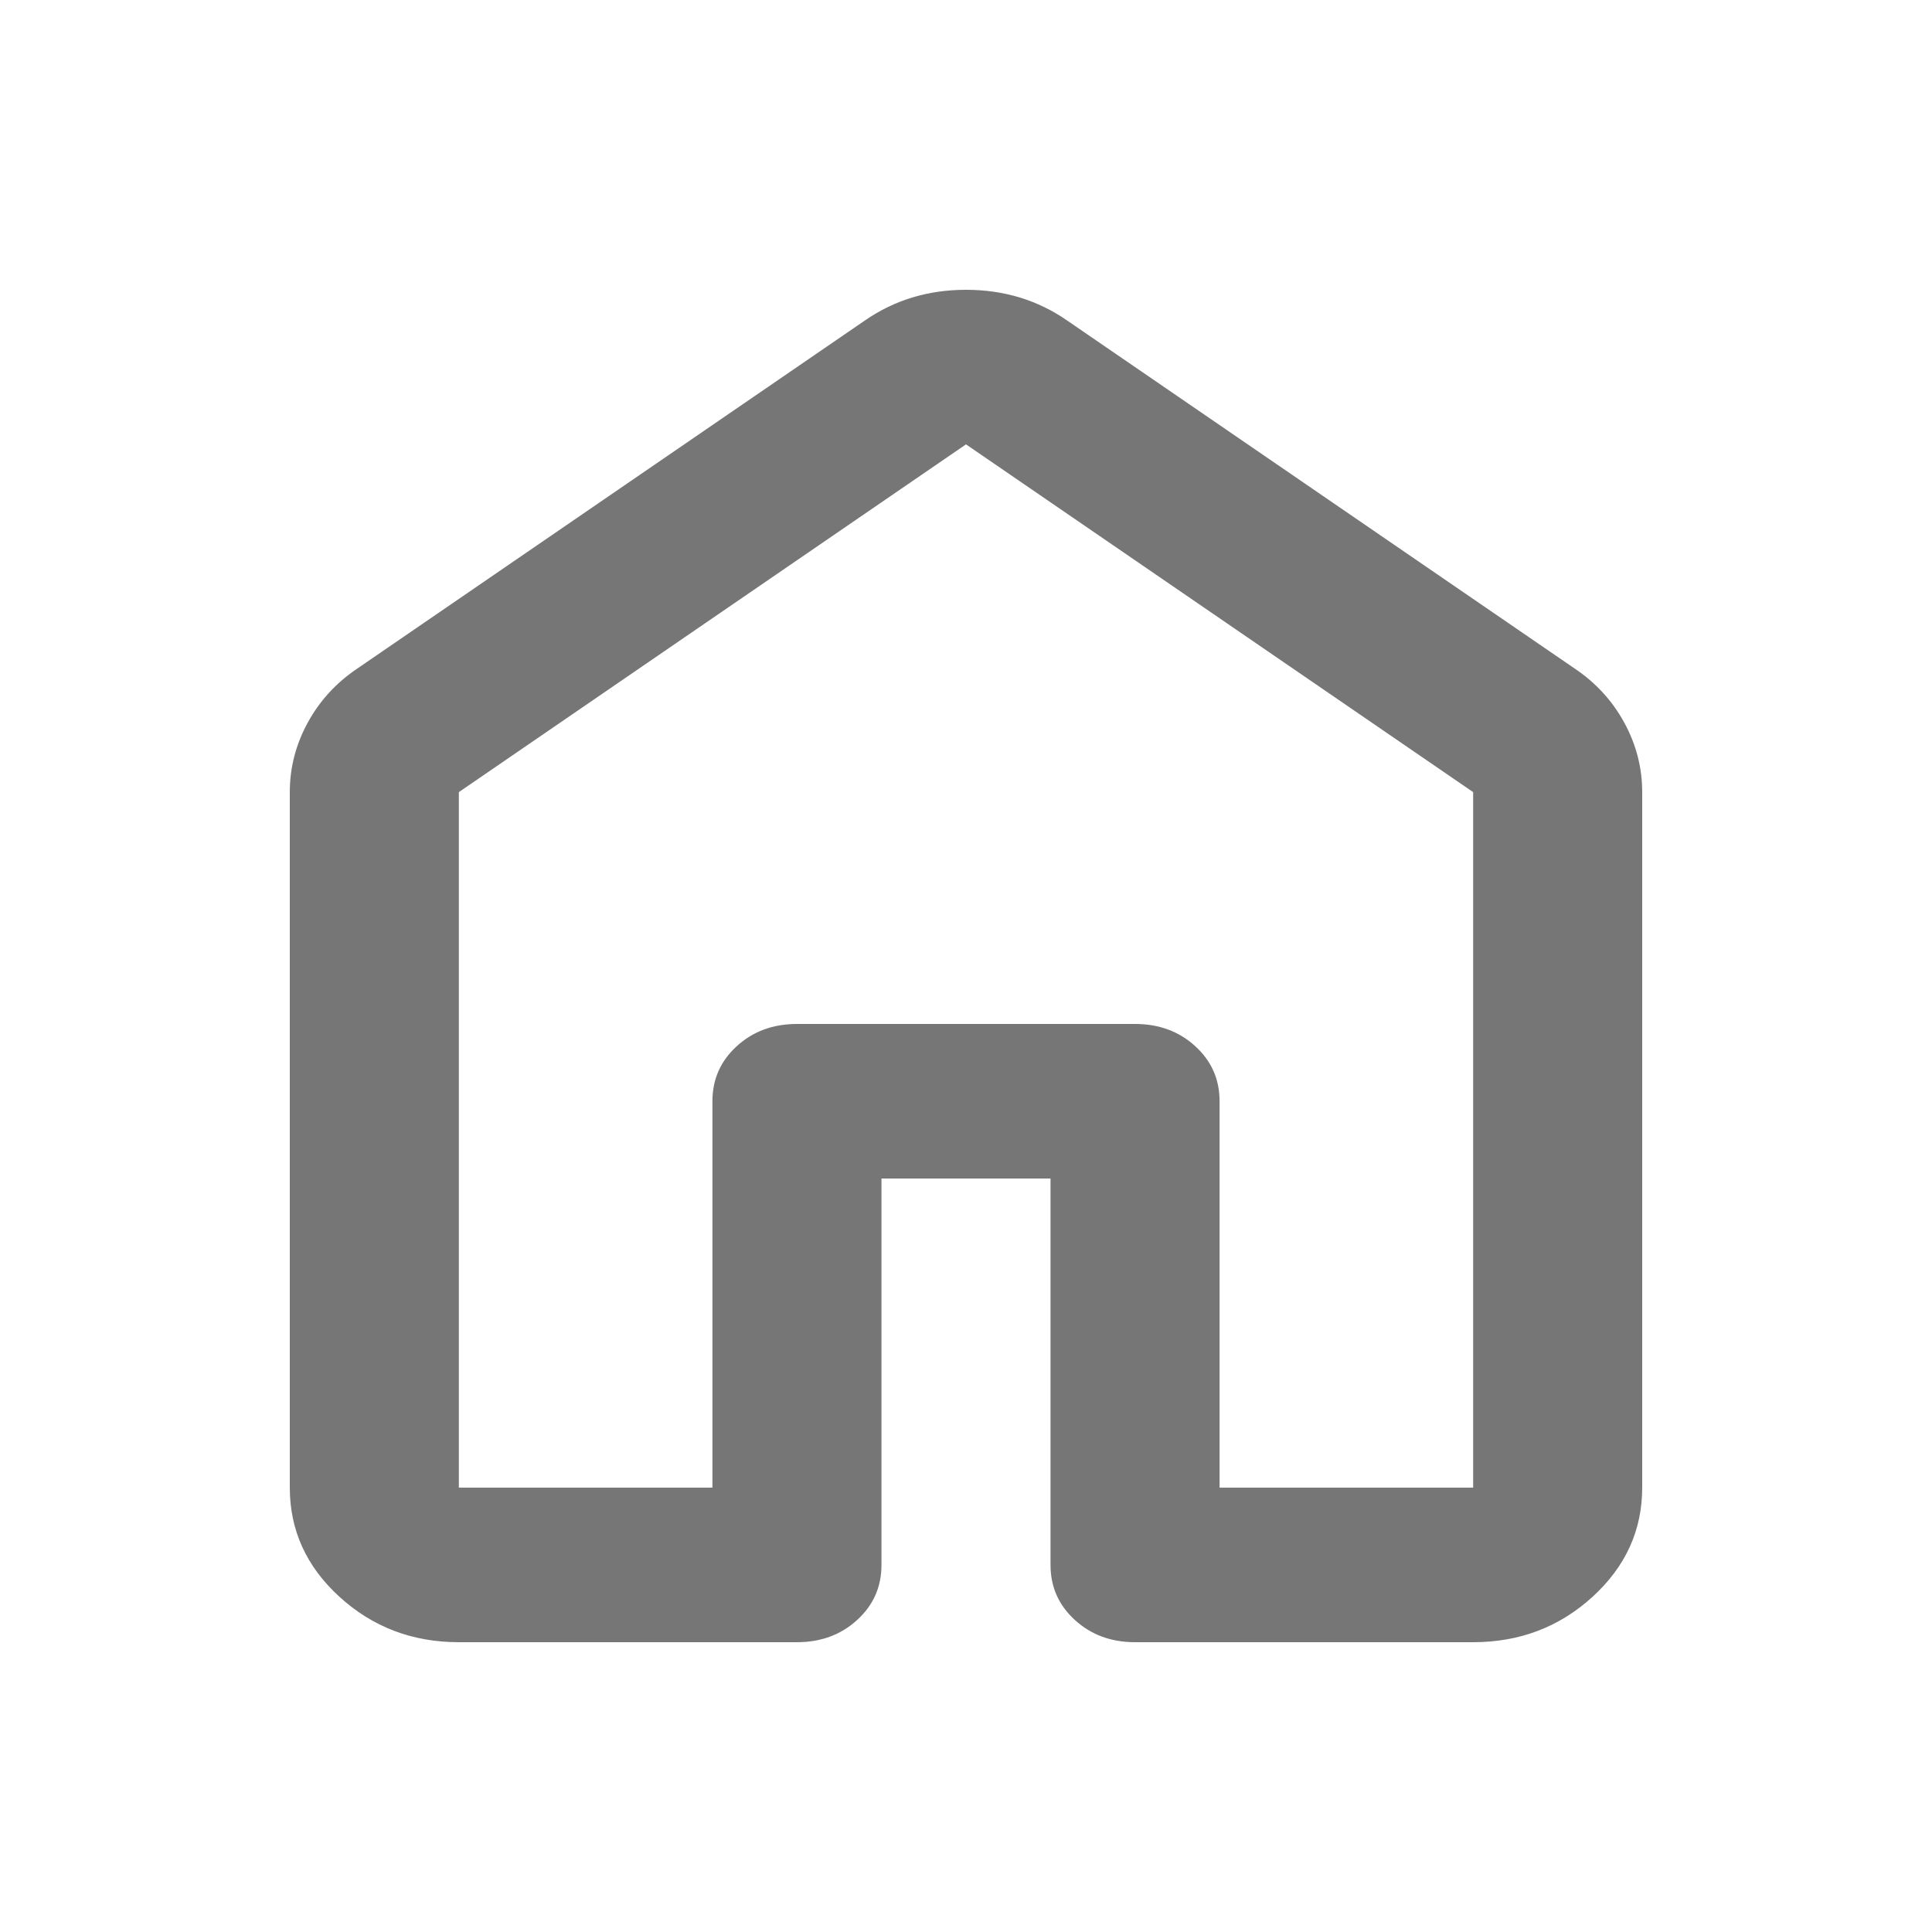
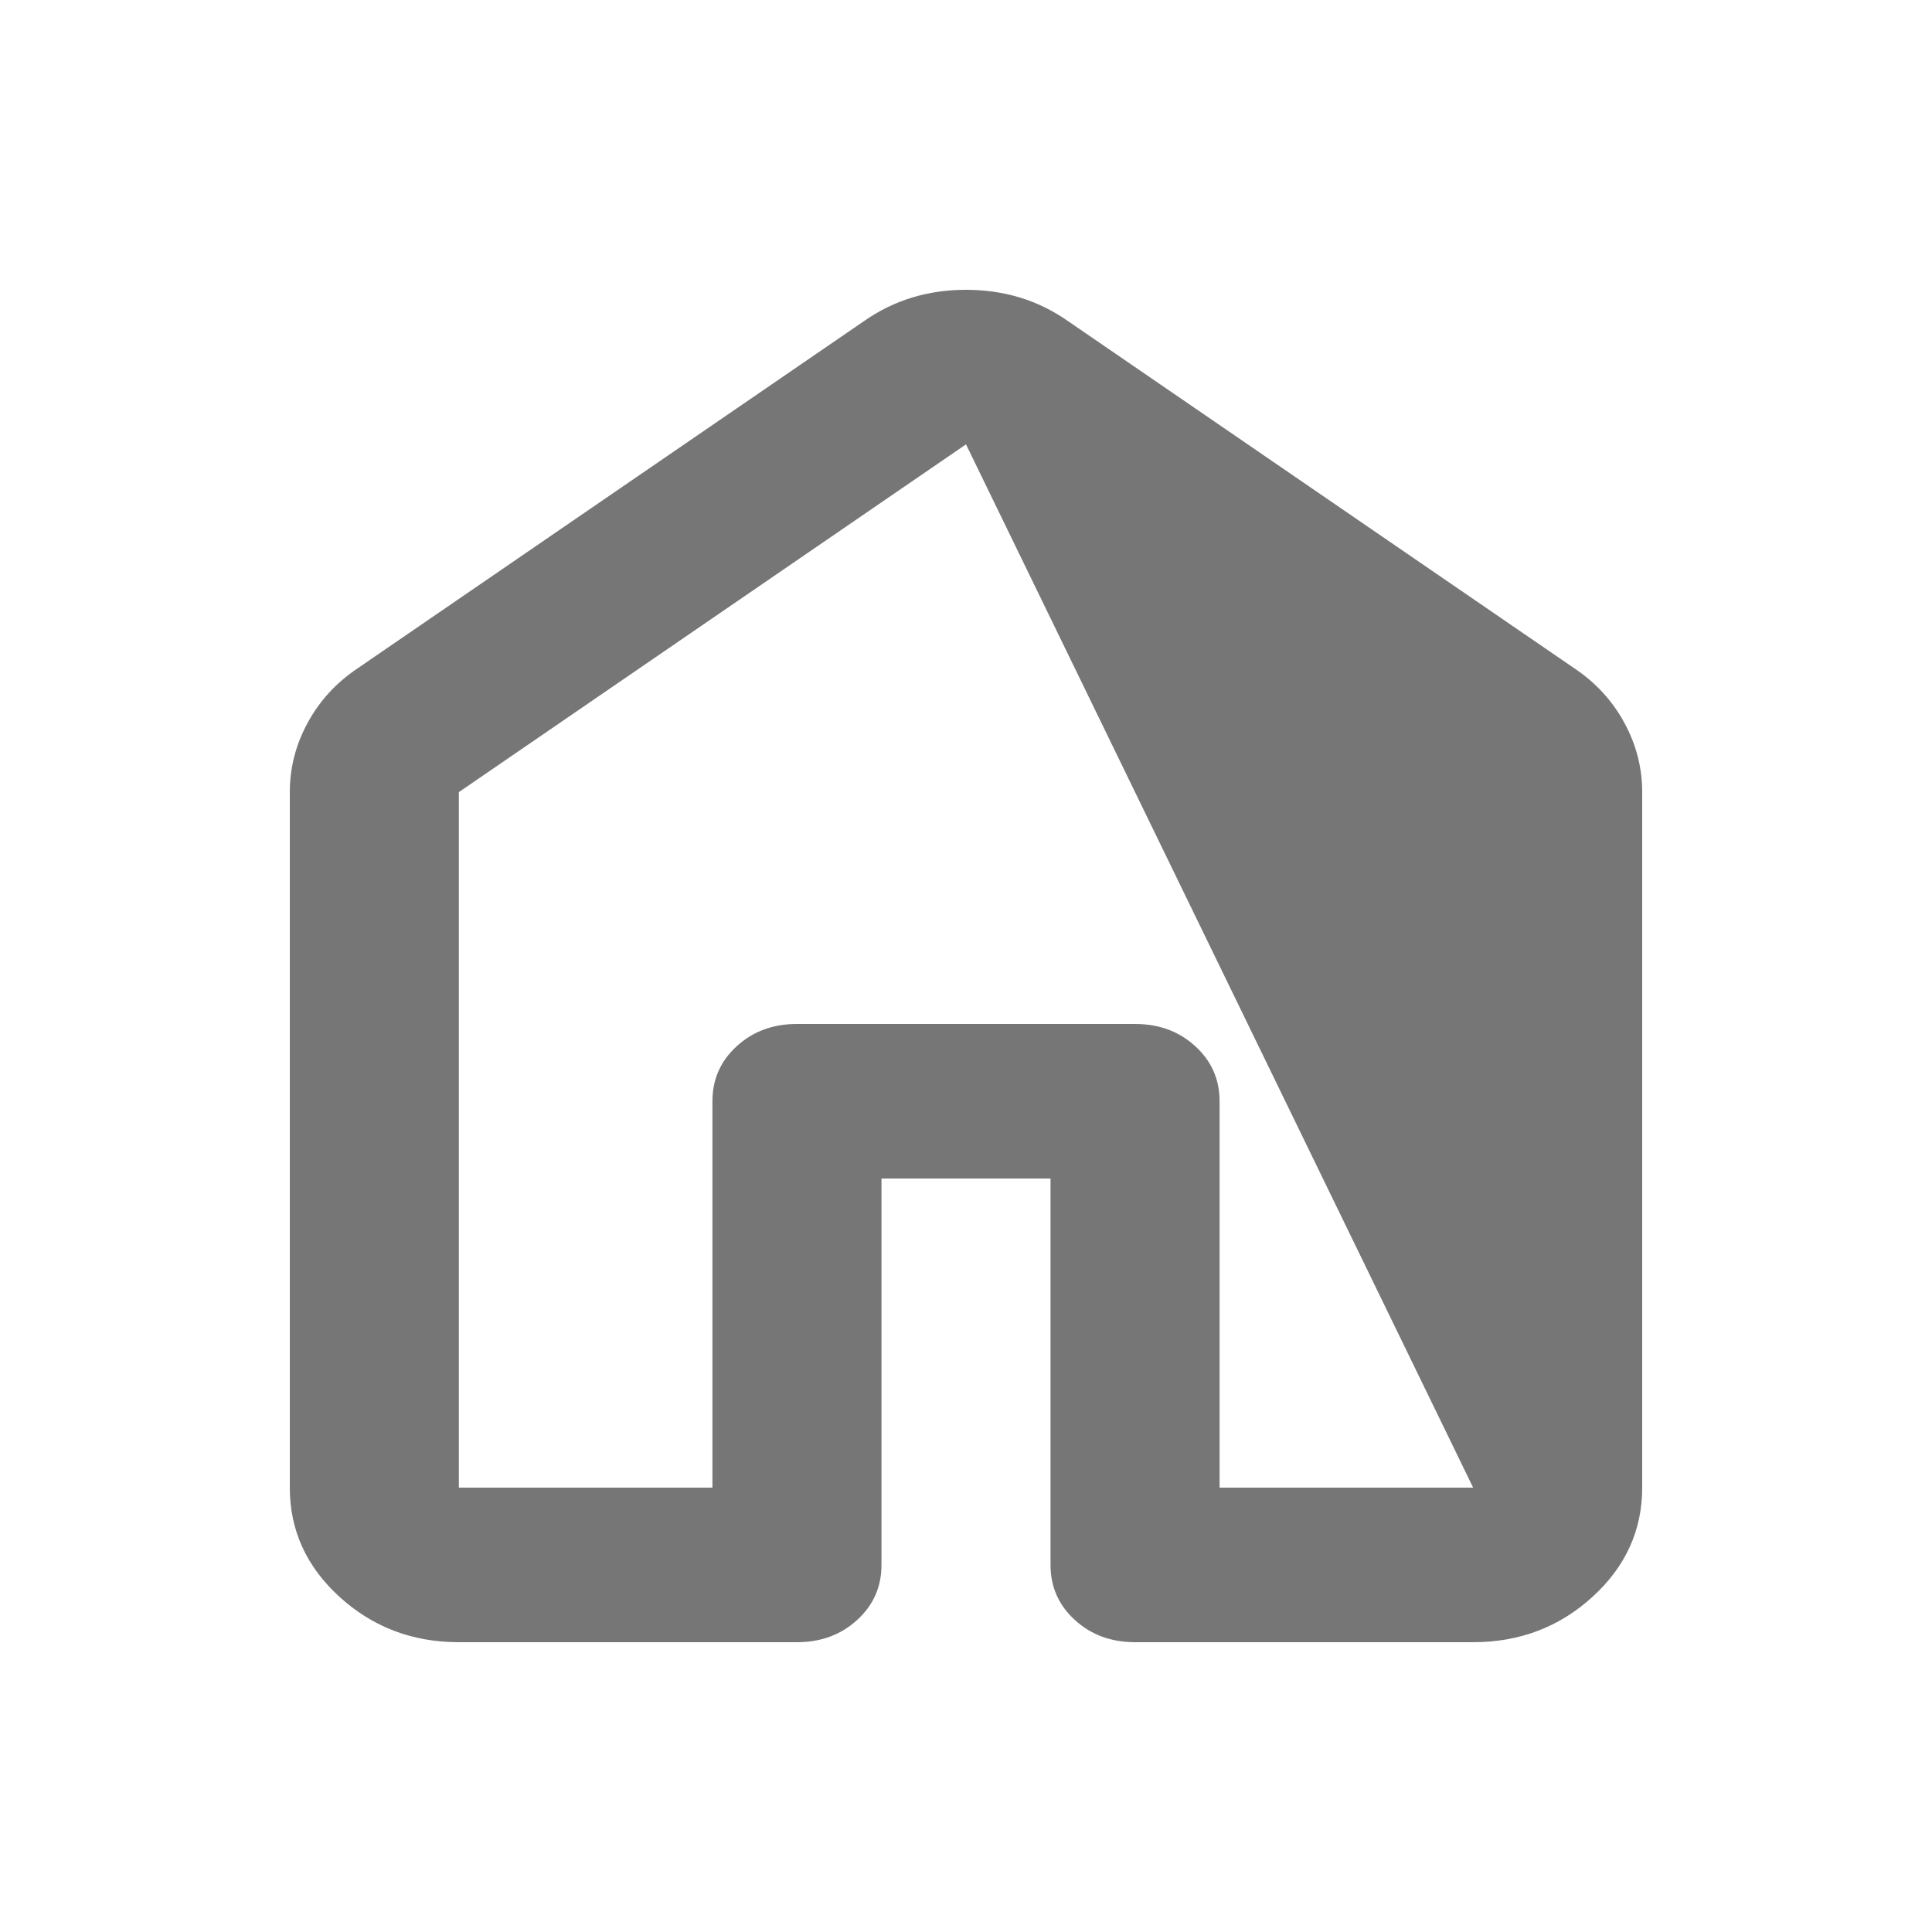
<svg xmlns="http://www.w3.org/2000/svg" width="20" height="20" viewBox="0 0 20 20" fill="none">
-   <path d="M4.75 15.4H7.375V11.4C7.375 11.173 7.459 10.983 7.627 10.83C7.794 10.677 8.002 10.6 8.25 10.6H11.75C11.998 10.6 12.206 10.677 12.373 10.83C12.541 10.983 12.625 11.173 12.625 11.4V15.4H15.25V8.2L10 4.6L4.75 8.2V15.4ZM3 15.4V8.2C3 7.947 3.062 7.707 3.186 7.48C3.31 7.253 3.481 7.067 3.7 6.92L8.95 3.32C9.256 3.107 9.606 3 10 3C10.394 3 10.744 3.107 11.05 3.32L16.3 6.92C16.519 7.067 16.69 7.253 16.814 7.48C16.938 7.707 17 7.947 17 8.2V15.4C17 15.84 16.829 16.217 16.486 16.53C16.143 16.843 15.731 17 15.25 17H11.75C11.502 17 11.294 16.923 11.127 16.77C10.959 16.617 10.875 16.427 10.875 16.2V12.2H9.125V16.2C9.125 16.427 9.041 16.617 8.873 16.77C8.706 16.923 8.498 17 8.25 17H4.75C4.269 17 3.857 16.843 3.514 16.53C3.171 16.217 3 15.84 3 15.4Z" fill="#767676" />
+   <path d="M4.75 15.4H7.375V11.4C7.375 11.173 7.459 10.983 7.627 10.83C7.794 10.677 8.002 10.6 8.25 10.6H11.75C11.998 10.6 12.206 10.677 12.373 10.83C12.541 10.983 12.625 11.173 12.625 11.4V15.4H15.25L10 4.6L4.75 8.2V15.4ZM3 15.4V8.2C3 7.947 3.062 7.707 3.186 7.48C3.31 7.253 3.481 7.067 3.7 6.92L8.95 3.32C9.256 3.107 9.606 3 10 3C10.394 3 10.744 3.107 11.05 3.32L16.3 6.92C16.519 7.067 16.69 7.253 16.814 7.48C16.938 7.707 17 7.947 17 8.2V15.4C17 15.84 16.829 16.217 16.486 16.53C16.143 16.843 15.731 17 15.25 17H11.75C11.502 17 11.294 16.923 11.127 16.77C10.959 16.617 10.875 16.427 10.875 16.2V12.2H9.125V16.2C9.125 16.427 9.041 16.617 8.873 16.77C8.706 16.923 8.498 17 8.25 17H4.75C4.269 17 3.857 16.843 3.514 16.53C3.171 16.217 3 15.84 3 15.4Z" fill="#767676" />
</svg>